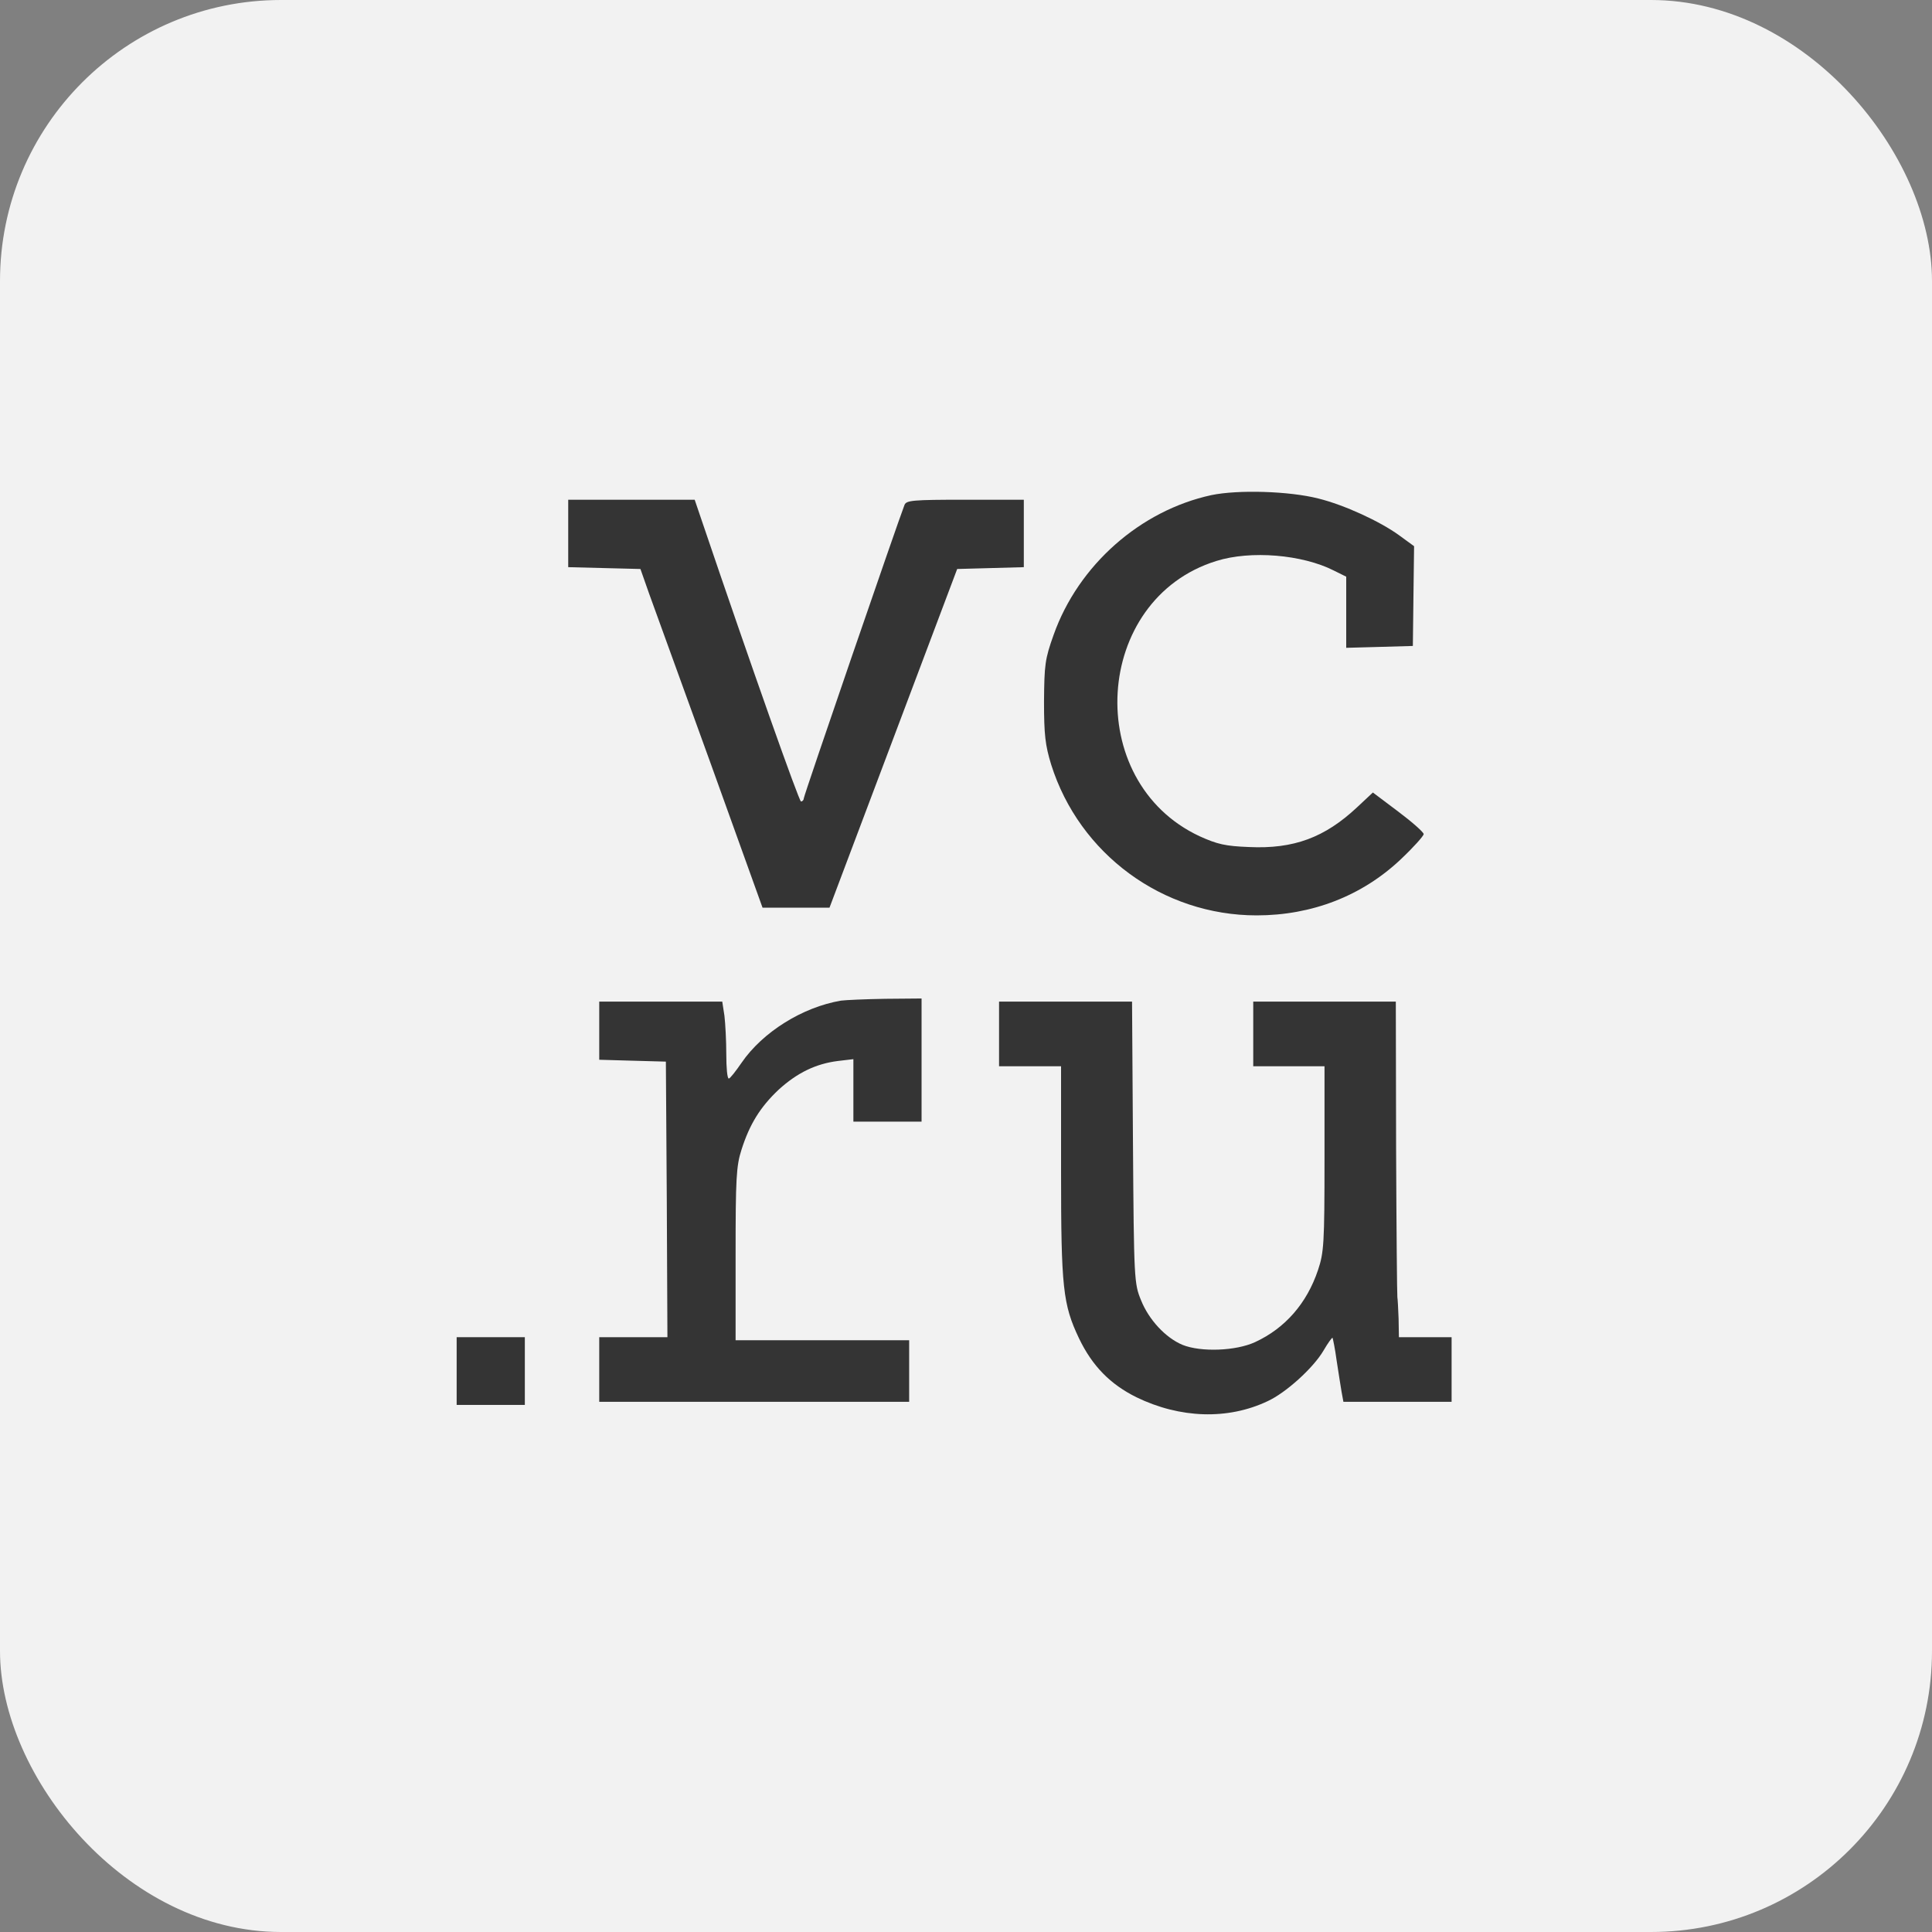
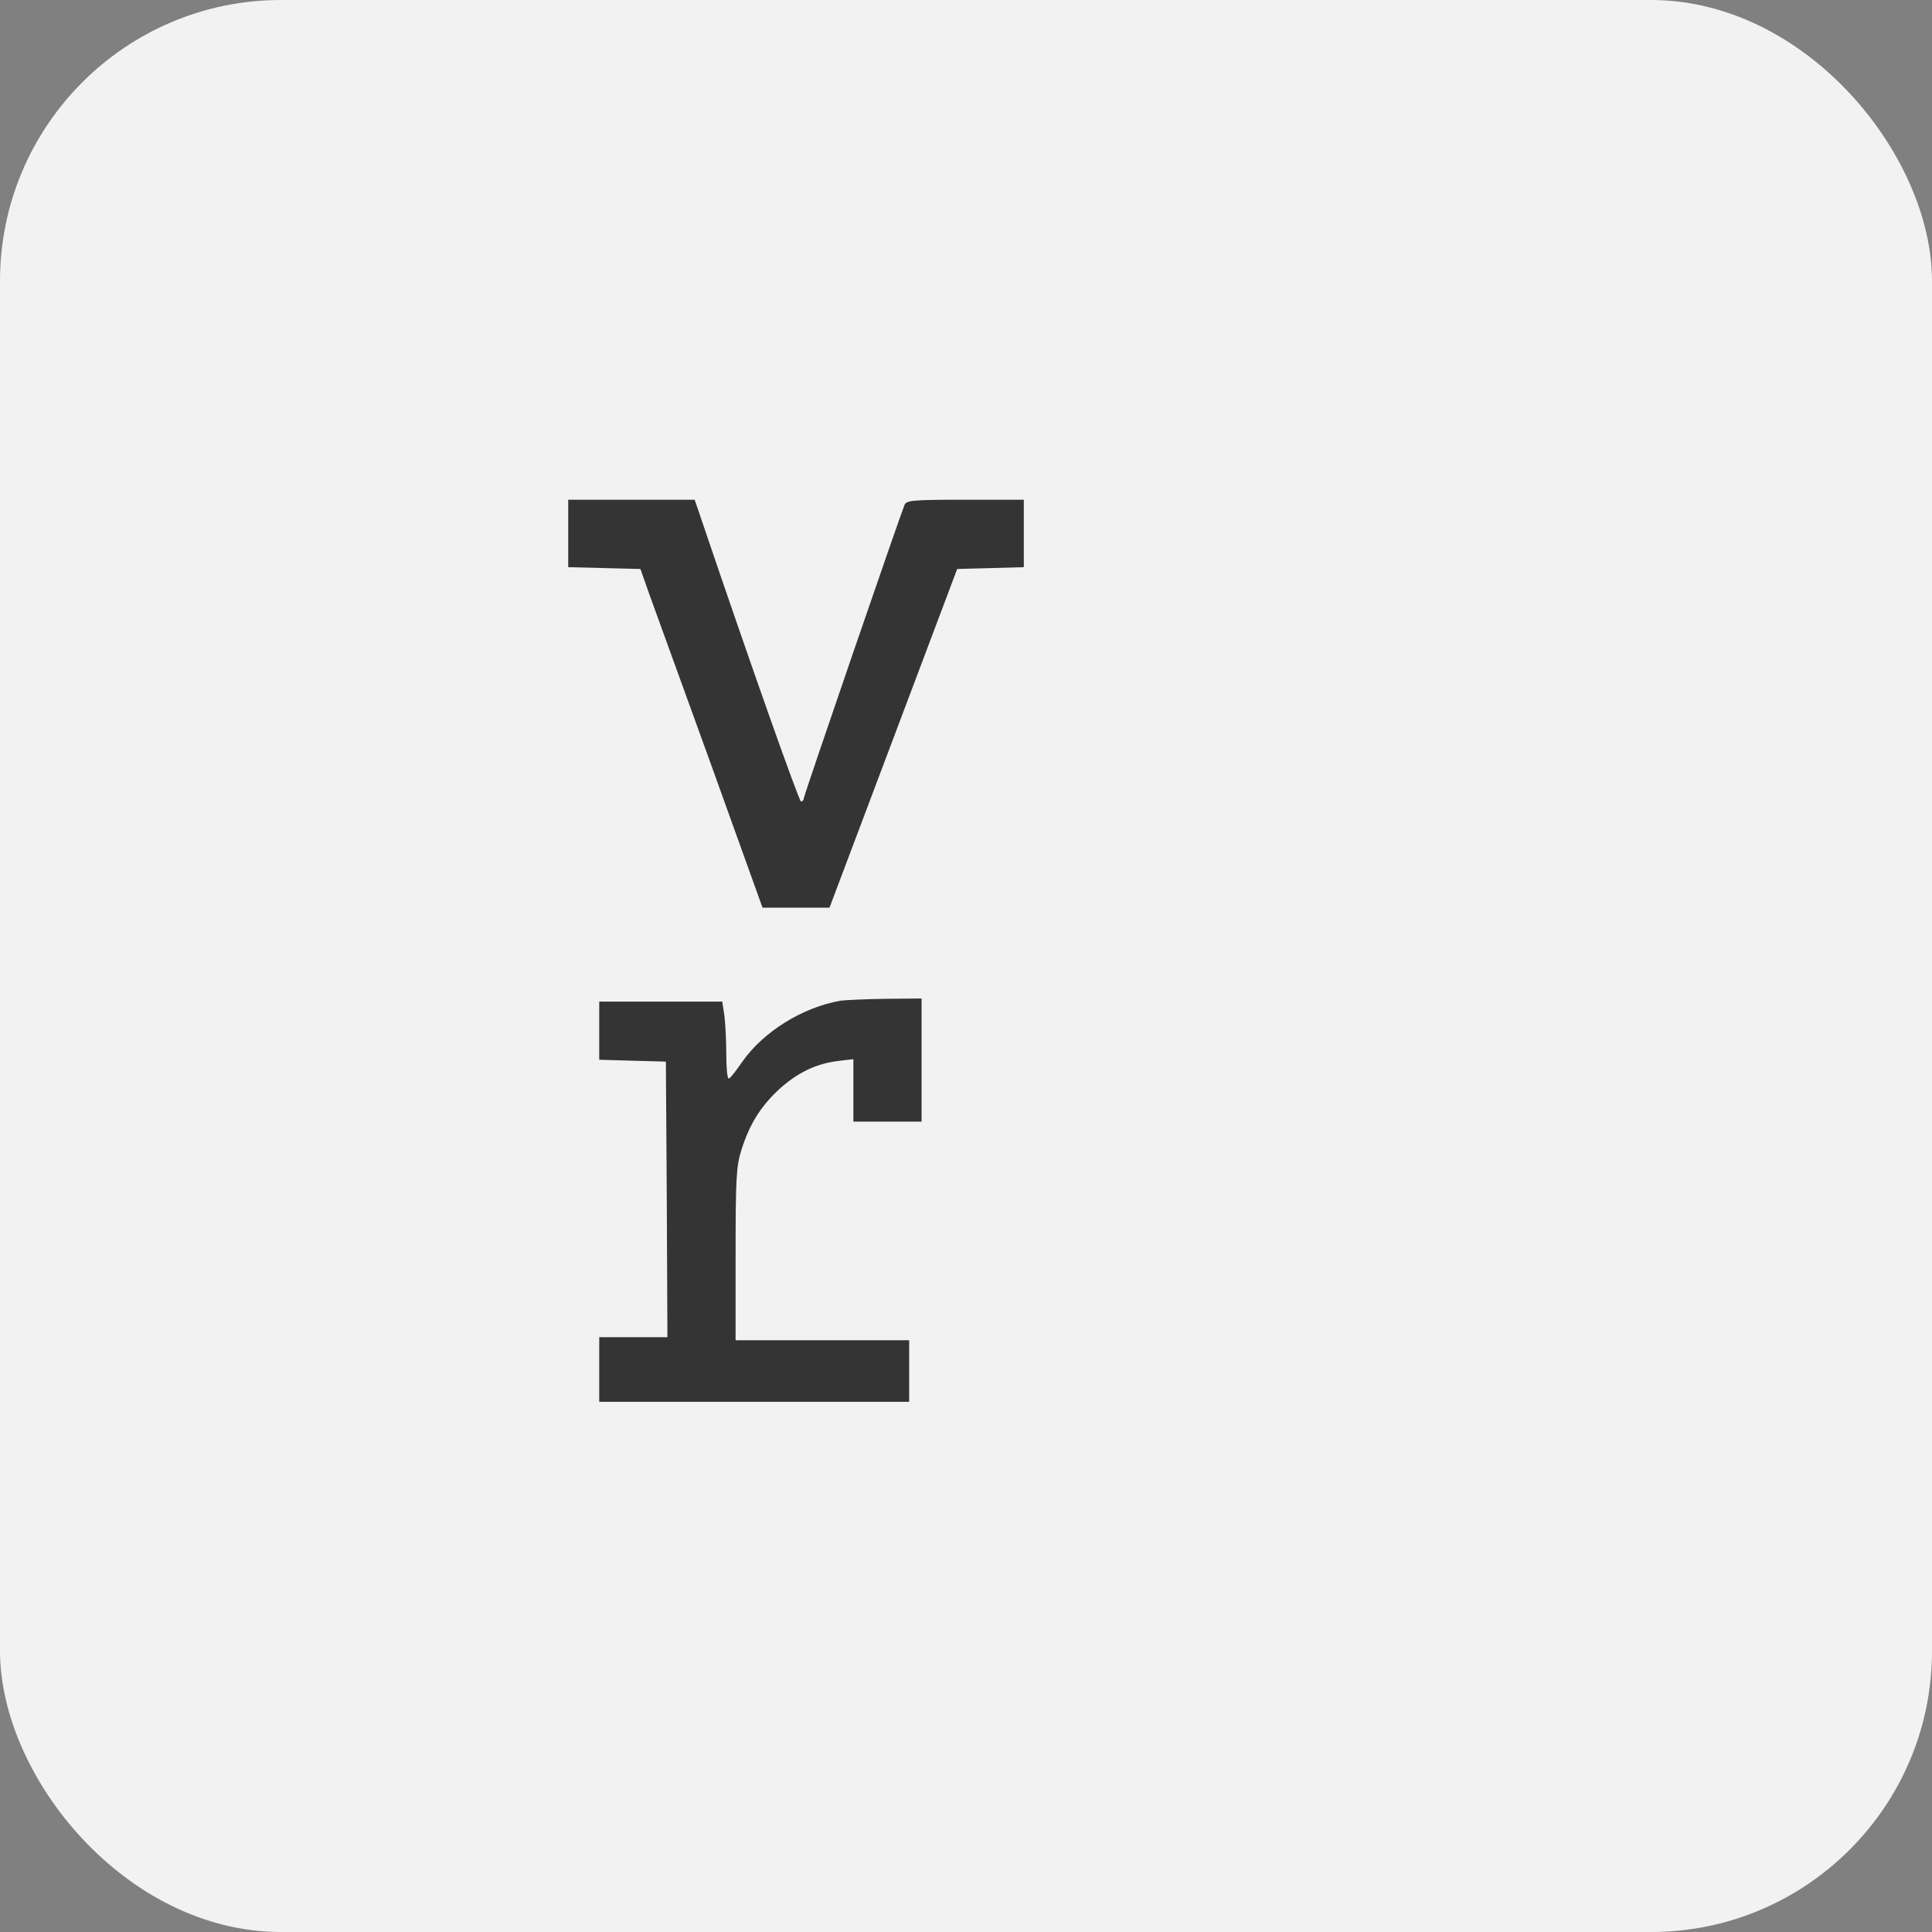
<svg xmlns="http://www.w3.org/2000/svg" width="55" height="55" viewBox="0 0 55 55" fill="none">
  <rect x="0" y="0" width="55" height="55" fill="#808080" stroke="none" />
  <rect width="55" height="55" rx="8" fill="#F2F2F2" />
-   <path d="M34.485 14.095C32.465 14.533 30.7 16.084 29.994 18.074C29.747 18.766 29.73 18.924 29.721 19.967C29.721 20.922 29.756 21.212 29.924 21.764C30.727 24.314 33.1 26.059 35.774 26.059C37.344 26.059 38.774 25.506 39.877 24.463C40.238 24.122 40.529 23.797 40.529 23.745C40.529 23.692 40.203 23.403 39.806 23.105L39.083 22.561L38.633 22.982C37.715 23.841 36.833 24.174 35.553 24.113C34.883 24.087 34.653 24.034 34.15 23.806C30.806 22.246 31.115 17.057 34.627 15.97C35.606 15.663 37.071 15.786 37.971 16.242L38.324 16.417V17.434V18.442L39.277 18.416L40.221 18.389L40.238 16.969L40.256 15.549L39.824 15.234C39.277 14.839 38.271 14.375 37.529 14.191C36.7 13.98 35.244 13.937 34.485 14.095Z" fill="#343434" />
  <path d="M16.176 15.19V16.146L17.199 16.172L18.232 16.198L18.479 16.9C18.62 17.285 19.405 19.45 20.226 21.72L21.708 25.84H22.661H23.614L25.432 21.019L27.249 16.198L28.202 16.172L29.146 16.146V15.19V14.226H27.479C25.97 14.226 25.802 14.244 25.749 14.375C25.573 14.822 22.882 22.649 22.882 22.728C22.882 22.772 22.846 22.816 22.802 22.816C22.749 22.816 21.426 19.091 19.961 14.77L19.776 14.226H17.976H16.176V15.19Z" fill="#343434" />
  <path d="M23.941 28.486C22.847 28.671 21.709 29.381 21.109 30.257C20.941 30.502 20.782 30.704 20.747 30.704C20.703 30.704 20.676 30.397 20.676 30.012C20.676 29.635 20.65 29.144 20.623 28.916L20.561 28.513H18.814H17.059V29.346V30.169L18.012 30.196L18.956 30.222L18.982 34.14L19 38.067H18.029H17.059V38.987V39.907H21.47H25.882V39.031V38.154H23.412H20.941V35.709C20.941 33.561 20.959 33.193 21.109 32.729C21.338 32.01 21.638 31.519 22.167 31.02C22.697 30.538 23.226 30.283 23.853 30.204L24.294 30.152V31.046V31.931H25.265H26.235V30.178V28.425L25.203 28.434C24.629 28.443 24.064 28.469 23.941 28.486Z" fill="#343434" />
-   <path d="M28.441 29.433V30.354H29.324H30.206V33.351C30.206 36.656 30.259 37.138 30.718 38.102C31.097 38.891 31.609 39.408 32.35 39.776C33.594 40.381 34.953 40.425 36.083 39.89C36.603 39.653 37.389 38.943 37.68 38.444C37.803 38.233 37.918 38.075 37.935 38.084C37.944 38.102 38.006 38.391 38.05 38.724C38.103 39.066 38.165 39.469 38.191 39.618L38.244 39.907H39.78H41.324V38.987V38.067H40.574H39.824L39.815 37.541C39.806 37.252 39.788 36.971 39.78 36.927C39.771 36.875 39.753 34.964 39.744 32.676L39.736 28.513H37.706H35.677V29.433V30.354H36.691H37.706V32.983C37.706 35.411 37.688 35.656 37.521 36.156C37.203 37.103 36.586 37.812 35.73 38.207C35.183 38.461 34.185 38.496 33.665 38.286C33.18 38.084 32.703 37.567 32.483 37.015C32.288 36.542 32.28 36.437 32.253 32.519L32.227 28.513H30.33H28.441V29.433Z" fill="#343434" />
-   <path d="M13 39.031V39.995H13.971H14.941V39.031V38.067H13.971H13V39.031Z" fill="#343434" />
</svg>